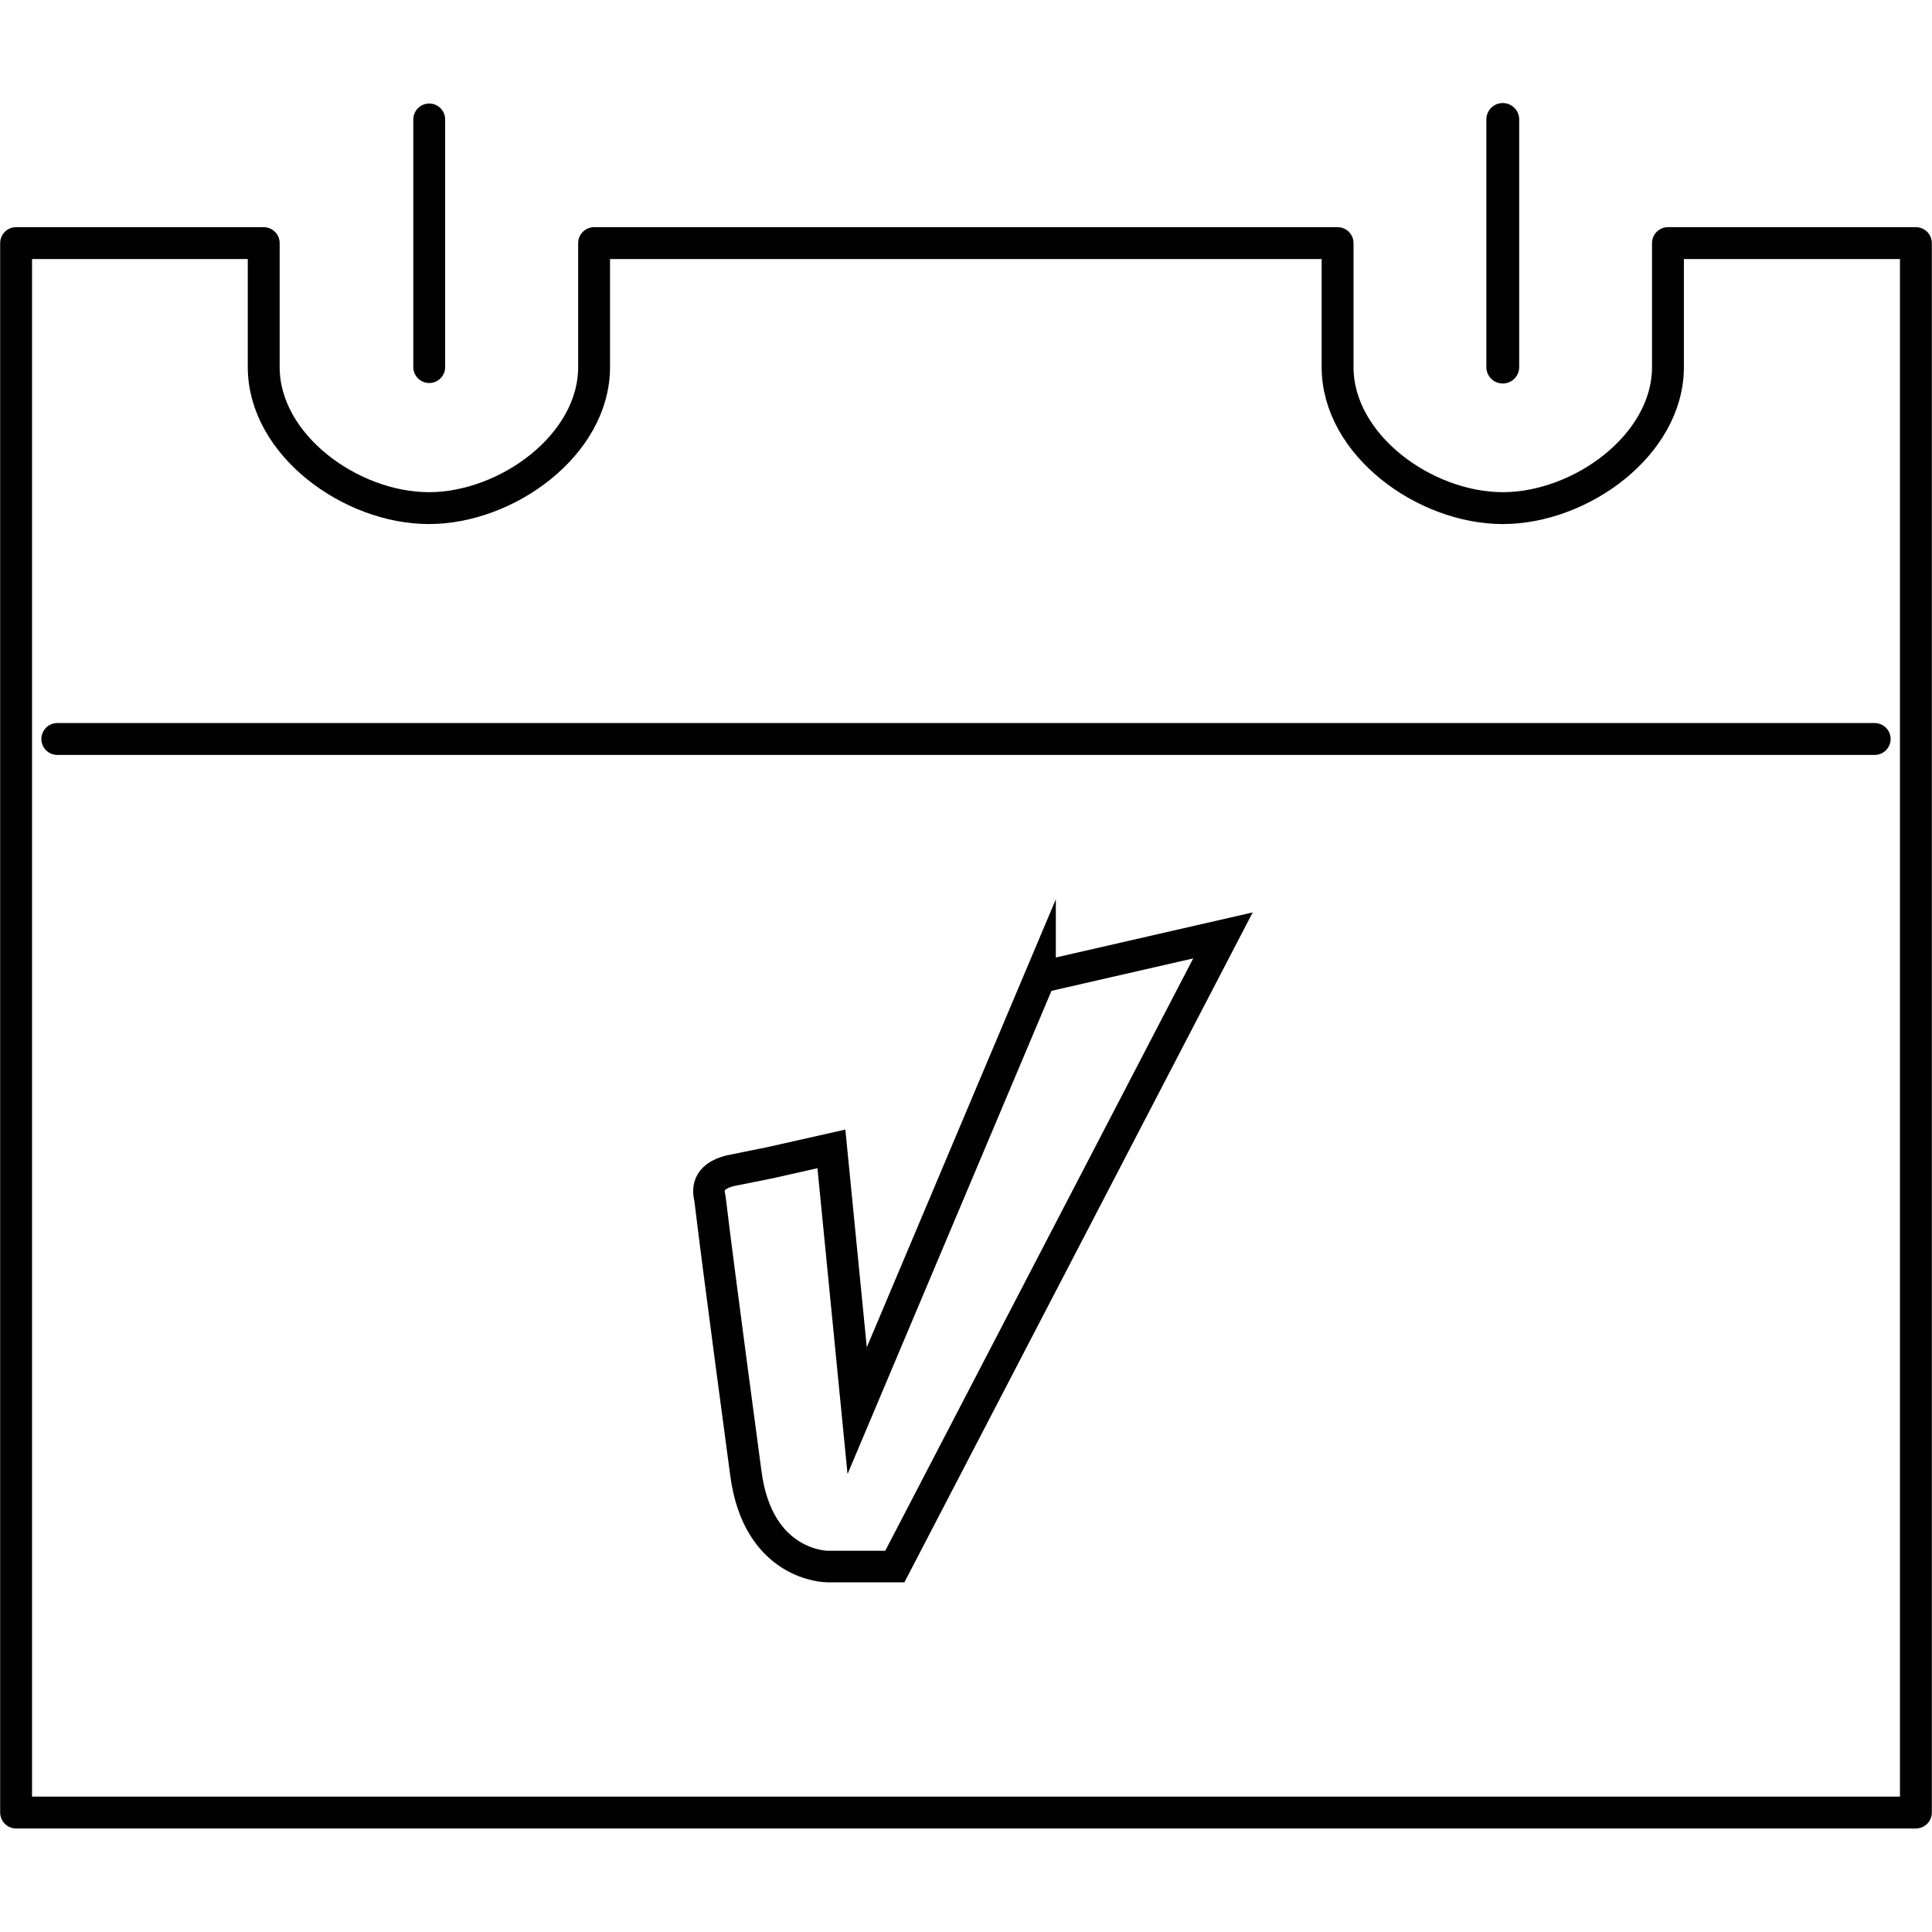
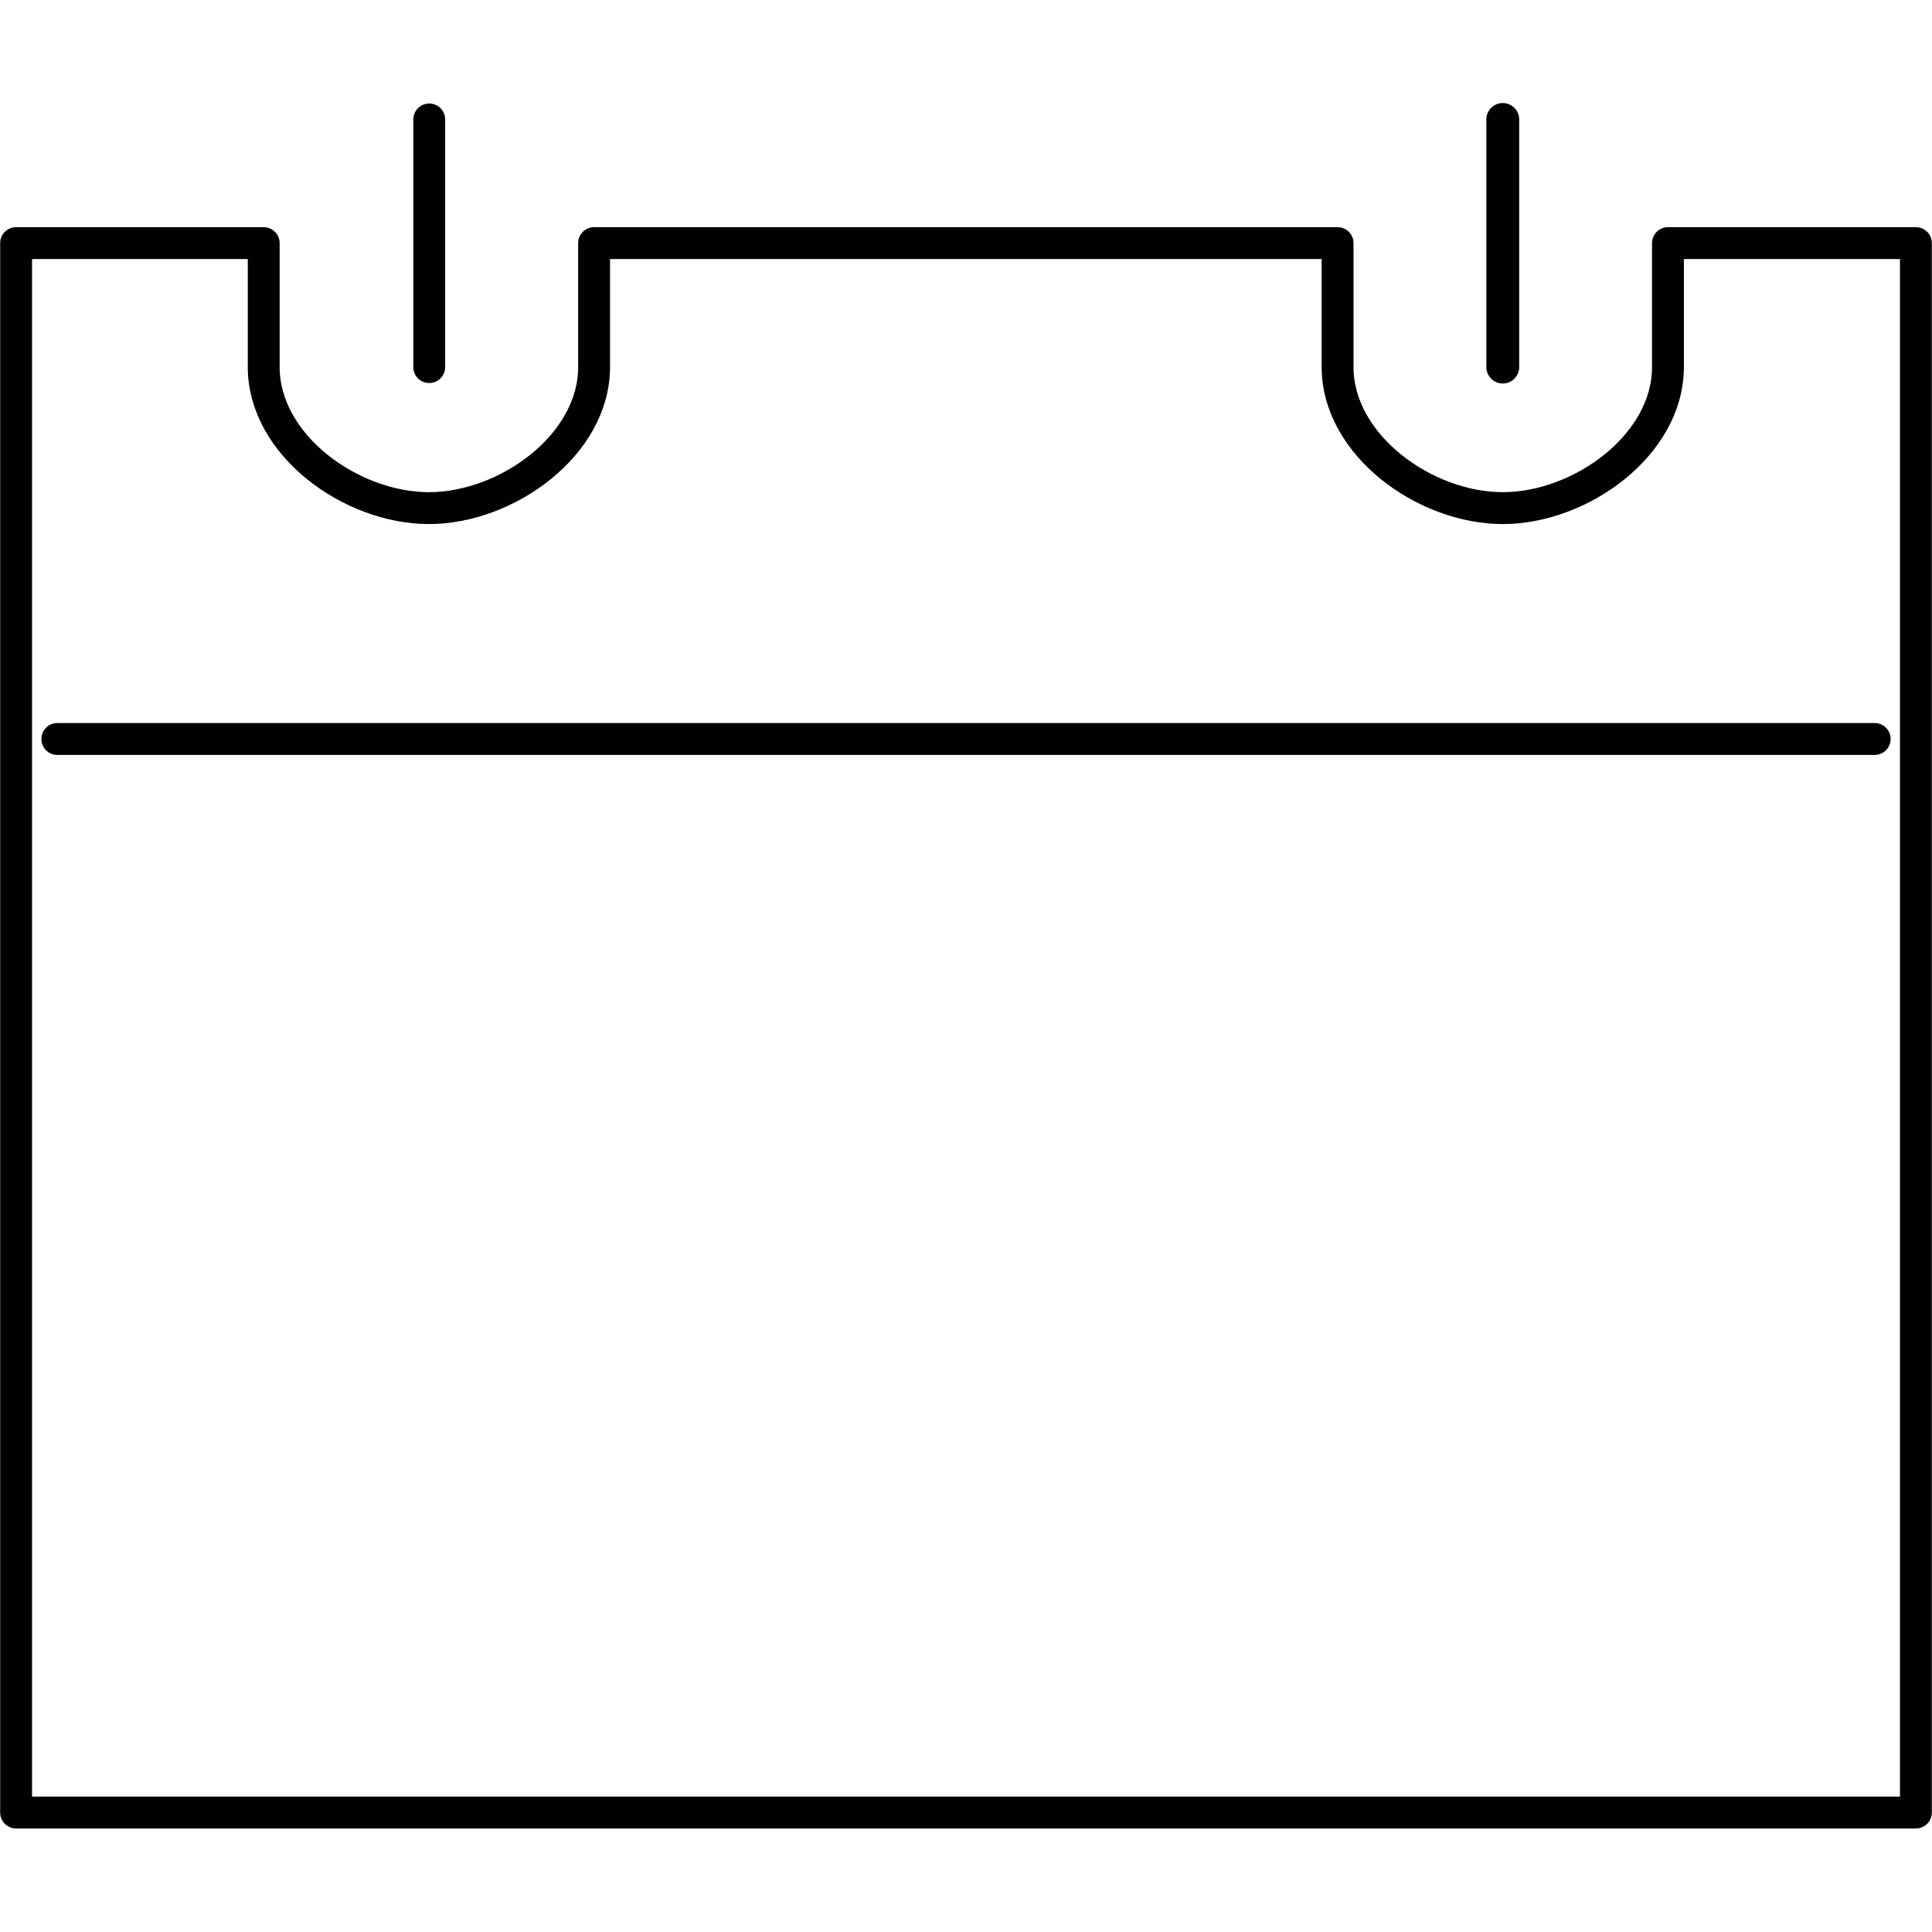
<svg xmlns="http://www.w3.org/2000/svg" id="Event" viewBox="0 0 60 60">
  <defs>
    <style> .cls-1 { stroke-miterlimit: 10; stroke-width: .98px; } .cls-1, .cls-2, .cls-3 { fill: none; stroke: #010101; } .cls-2 { stroke-width: 1.02px; } .cls-2, .cls-3 { stroke-linecap: round; stroke-linejoin: round; } .cls-3 { stroke-width: .99px; } </style>
  </defs>
  <g id="Gruppe">
    <line class="cls-3" x1="13.33" y1="3.71" x2="13.33" y2="11.4" />
    <line class="cls-2" x1="46.67" y1="3.71" x2="46.67" y2="11.4" />
    <path class="cls-3" d="m51.8,7.55v3.85c0,2.42-2.71,4.38-5.13,4.38s-5.13-1.96-5.13-4.38v-3.85h-23.09v3.85c0,2.42-2.71,4.38-5.13,4.38s-5.13-1.96-5.13-4.38v-3.85H.5v48.74h59V7.55h-7.7Z" />
    <line class="cls-3" x1="1.78" y1="22.95" x2="58.22" y2="22.95" />
  </g>
-   <path id="V" class="cls-1" d="m32.3,30.35l-5.68,13.46-.8-8.13-1.91.43h0l-1.24.25c-.74.19-.68.62-.62.87.25,2.11,1.11,8.5,1.11,8.5.37,2.92,2.53,2.92,2.53,2.92h2.1l10.19-19.6-5.68,1.3Z" />
</svg>